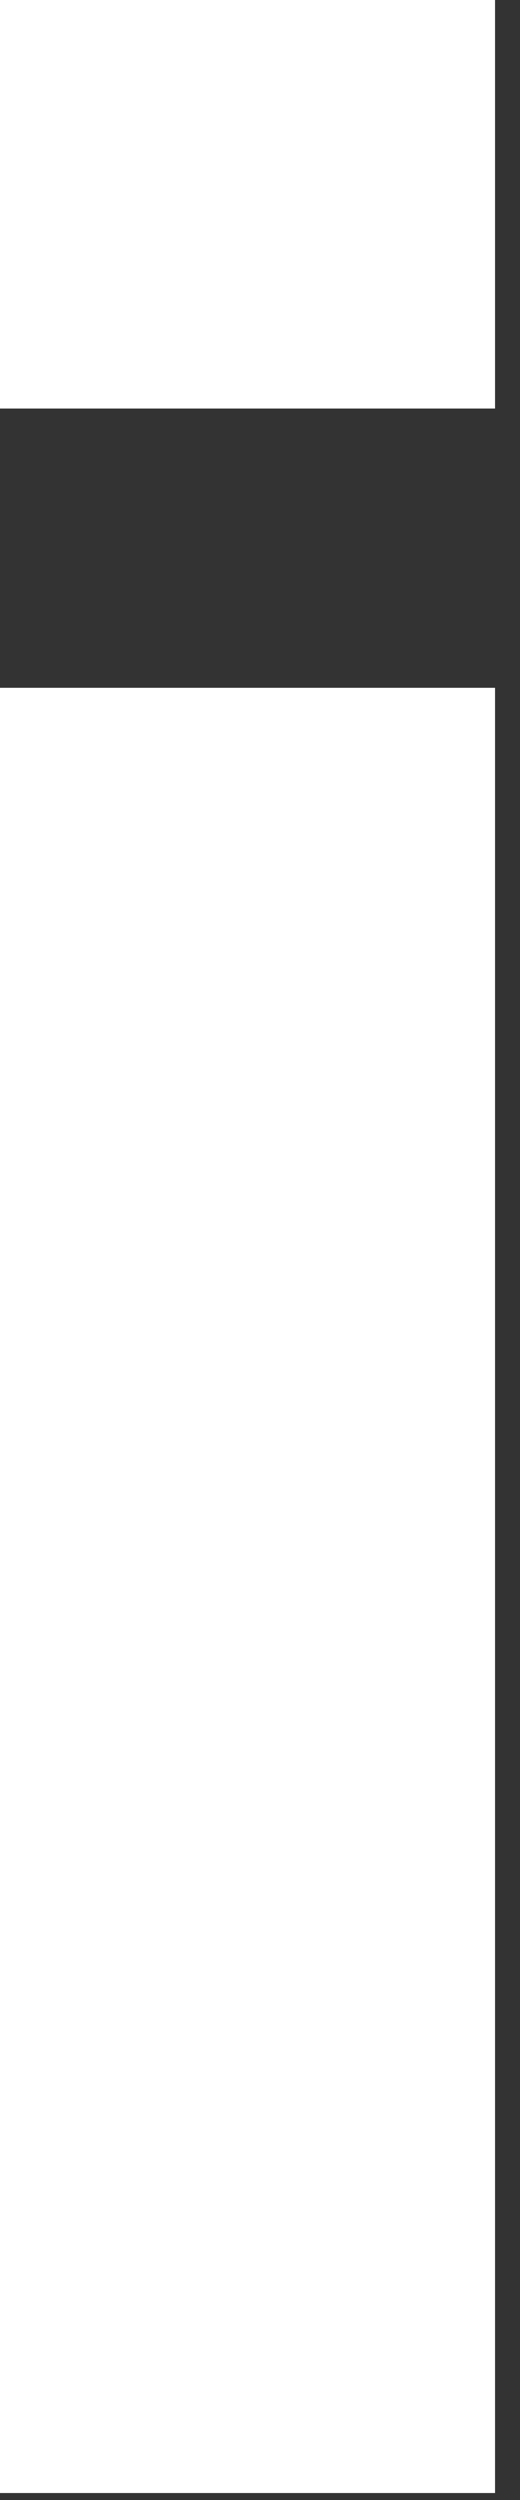
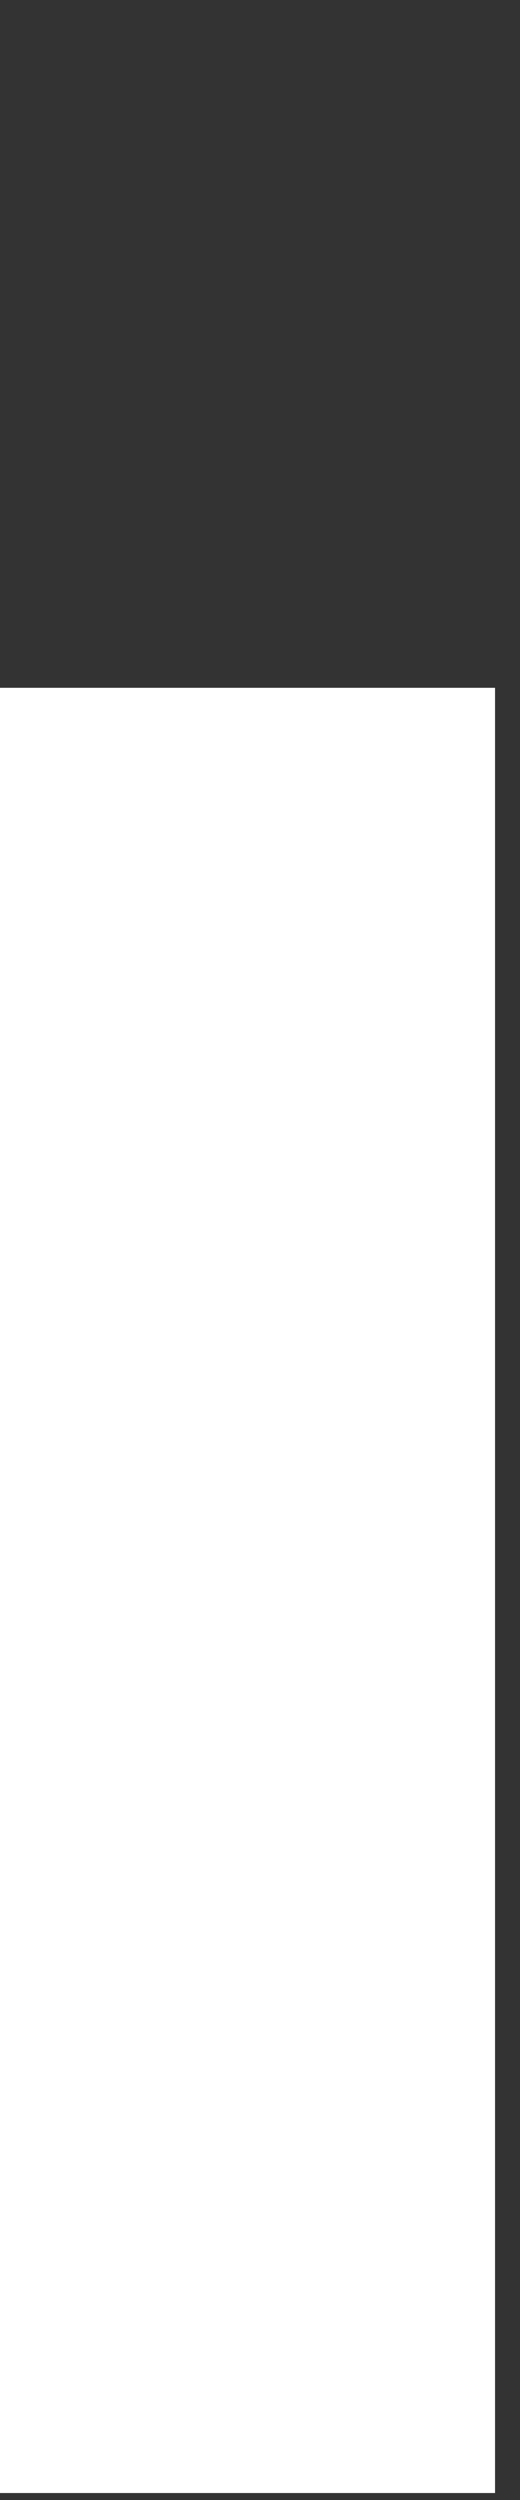
<svg xmlns="http://www.w3.org/2000/svg" fill="none" height="100%" overflow="visible" preserveAspectRatio="none" style="display: block;" viewBox="0 0 5 24" width="100%">
  <rect x="0" y="0" width="5" height="24" fill="#333333" stroke="none" />
-   <path d="M4.76 3.922H0V0H4.76V3.922ZM0 6.603H4.76V23.933H0V6.603Z" fill="white" id="Vector" />
+   <path d="M4.76 3.922H0V0V3.922ZM0 6.603H4.76V23.933H0V6.603Z" fill="white" id="Vector" />
</svg>